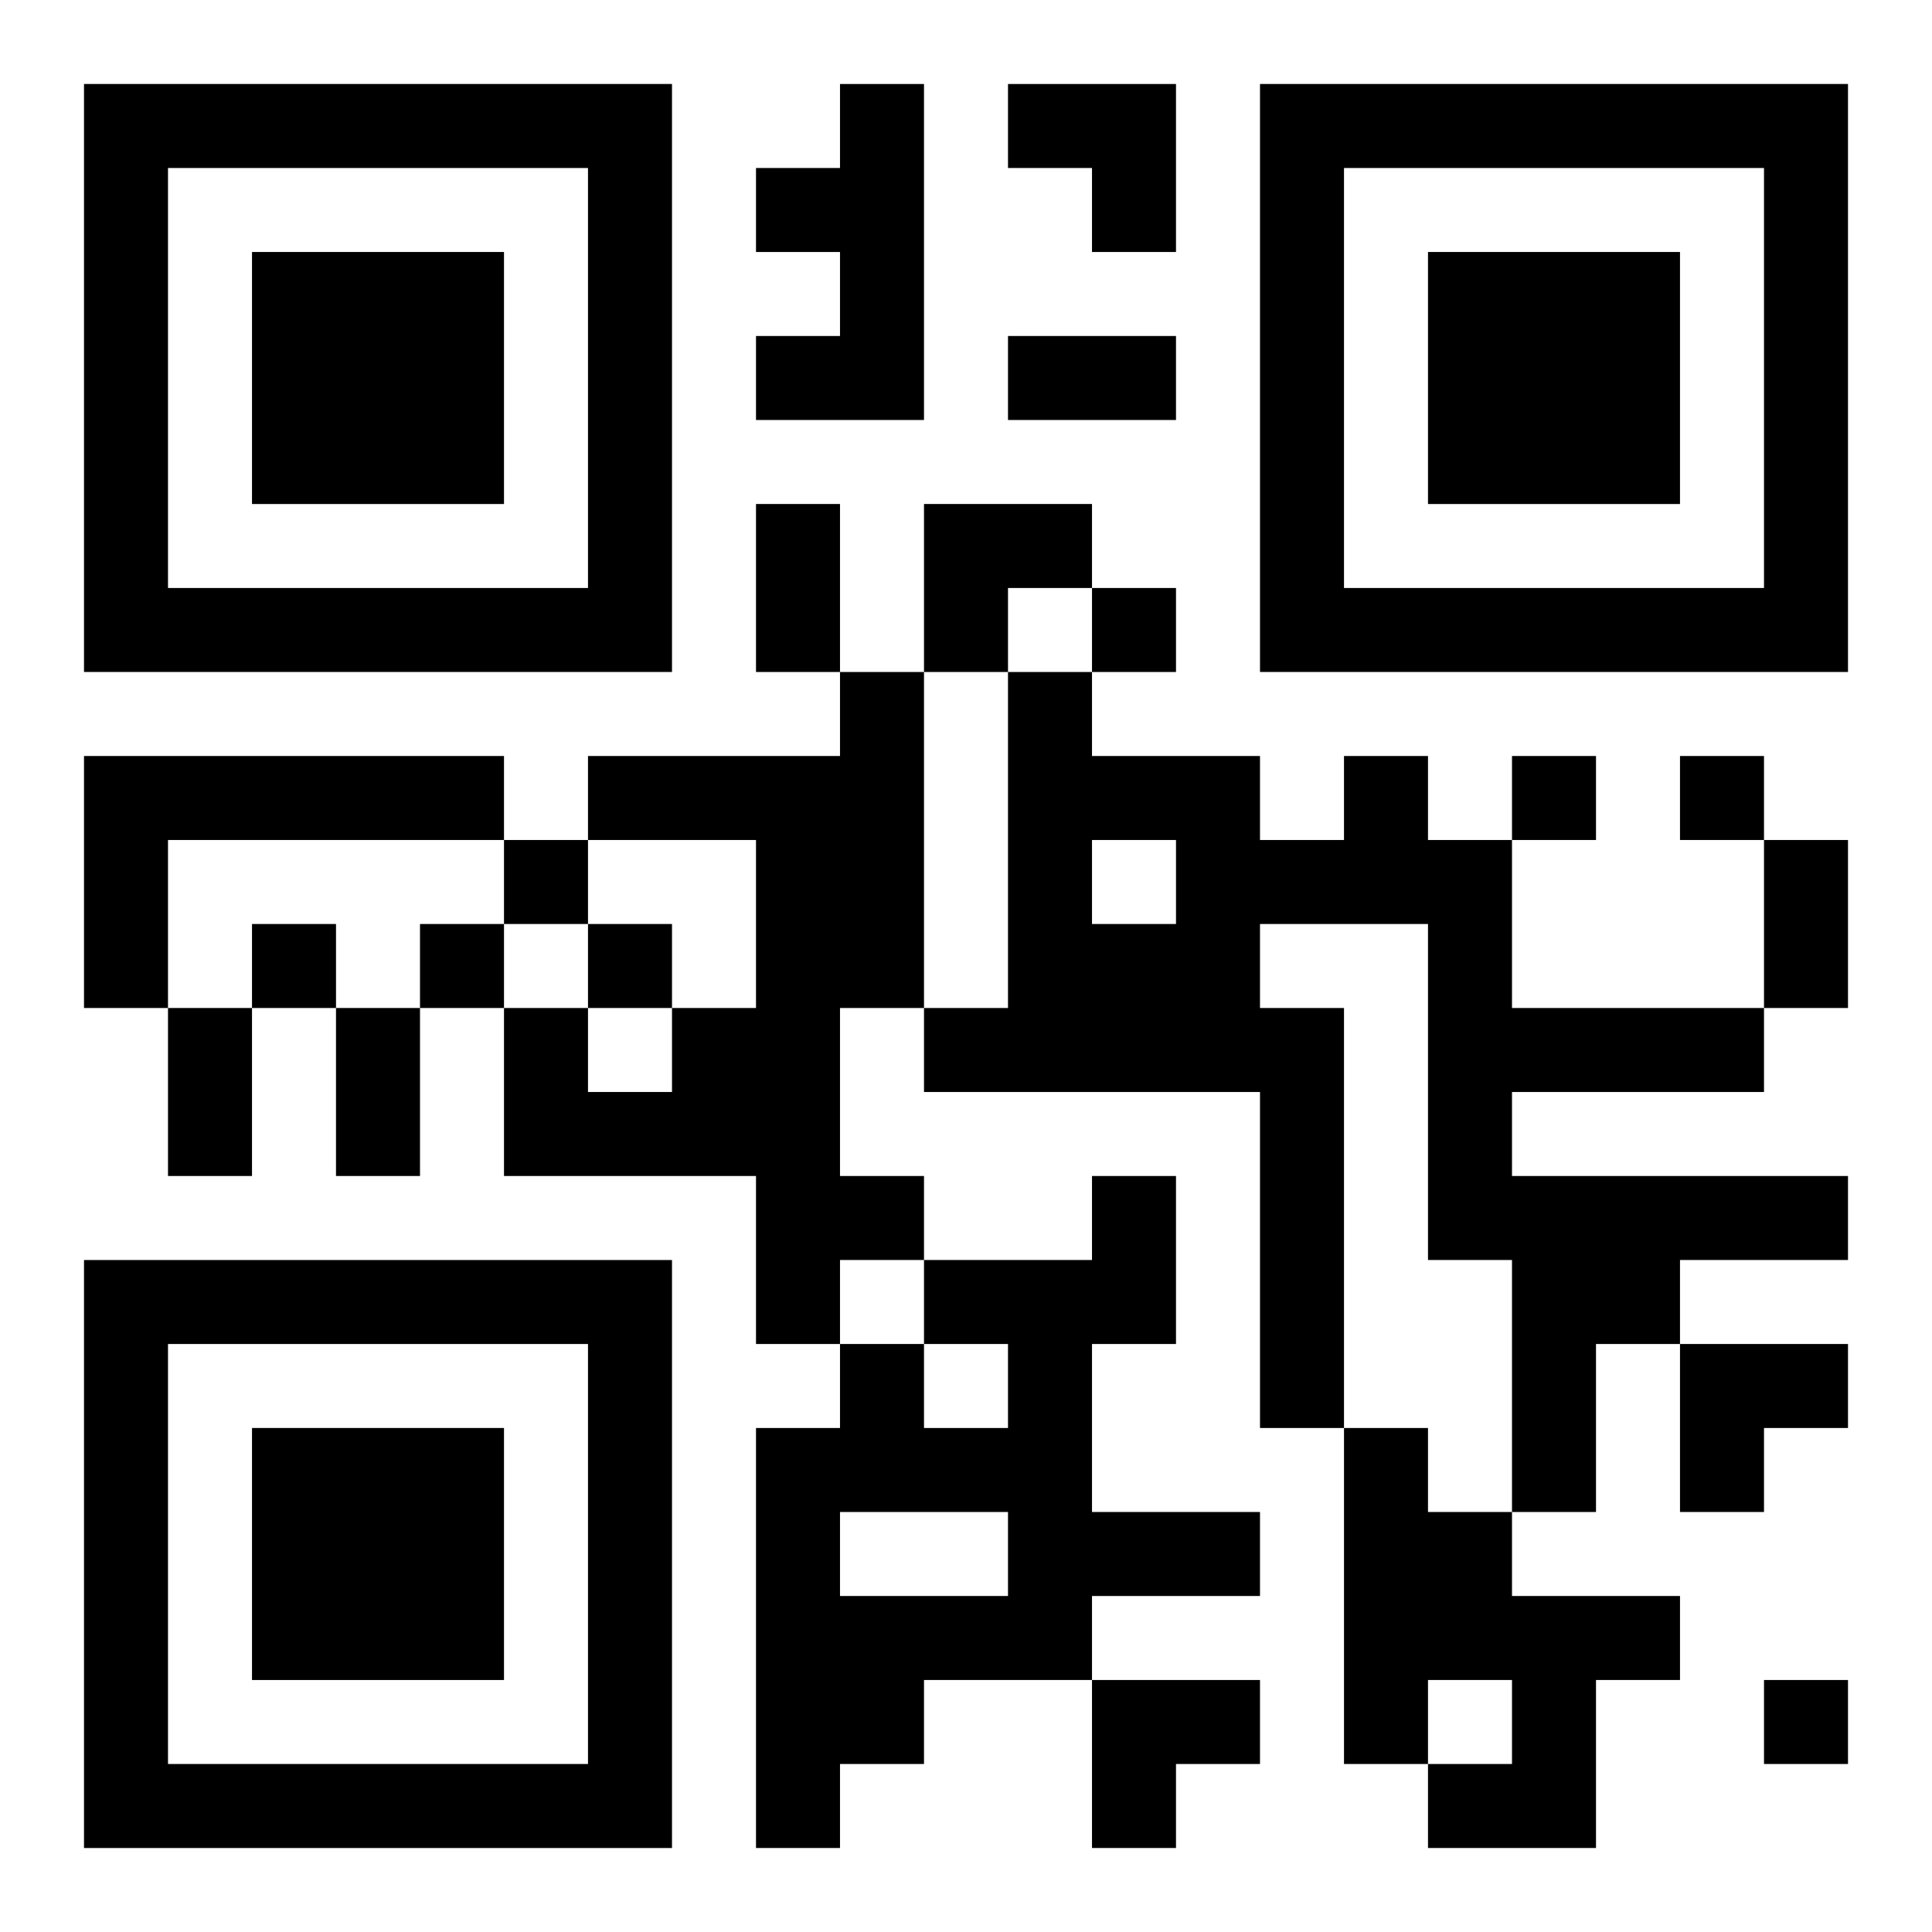
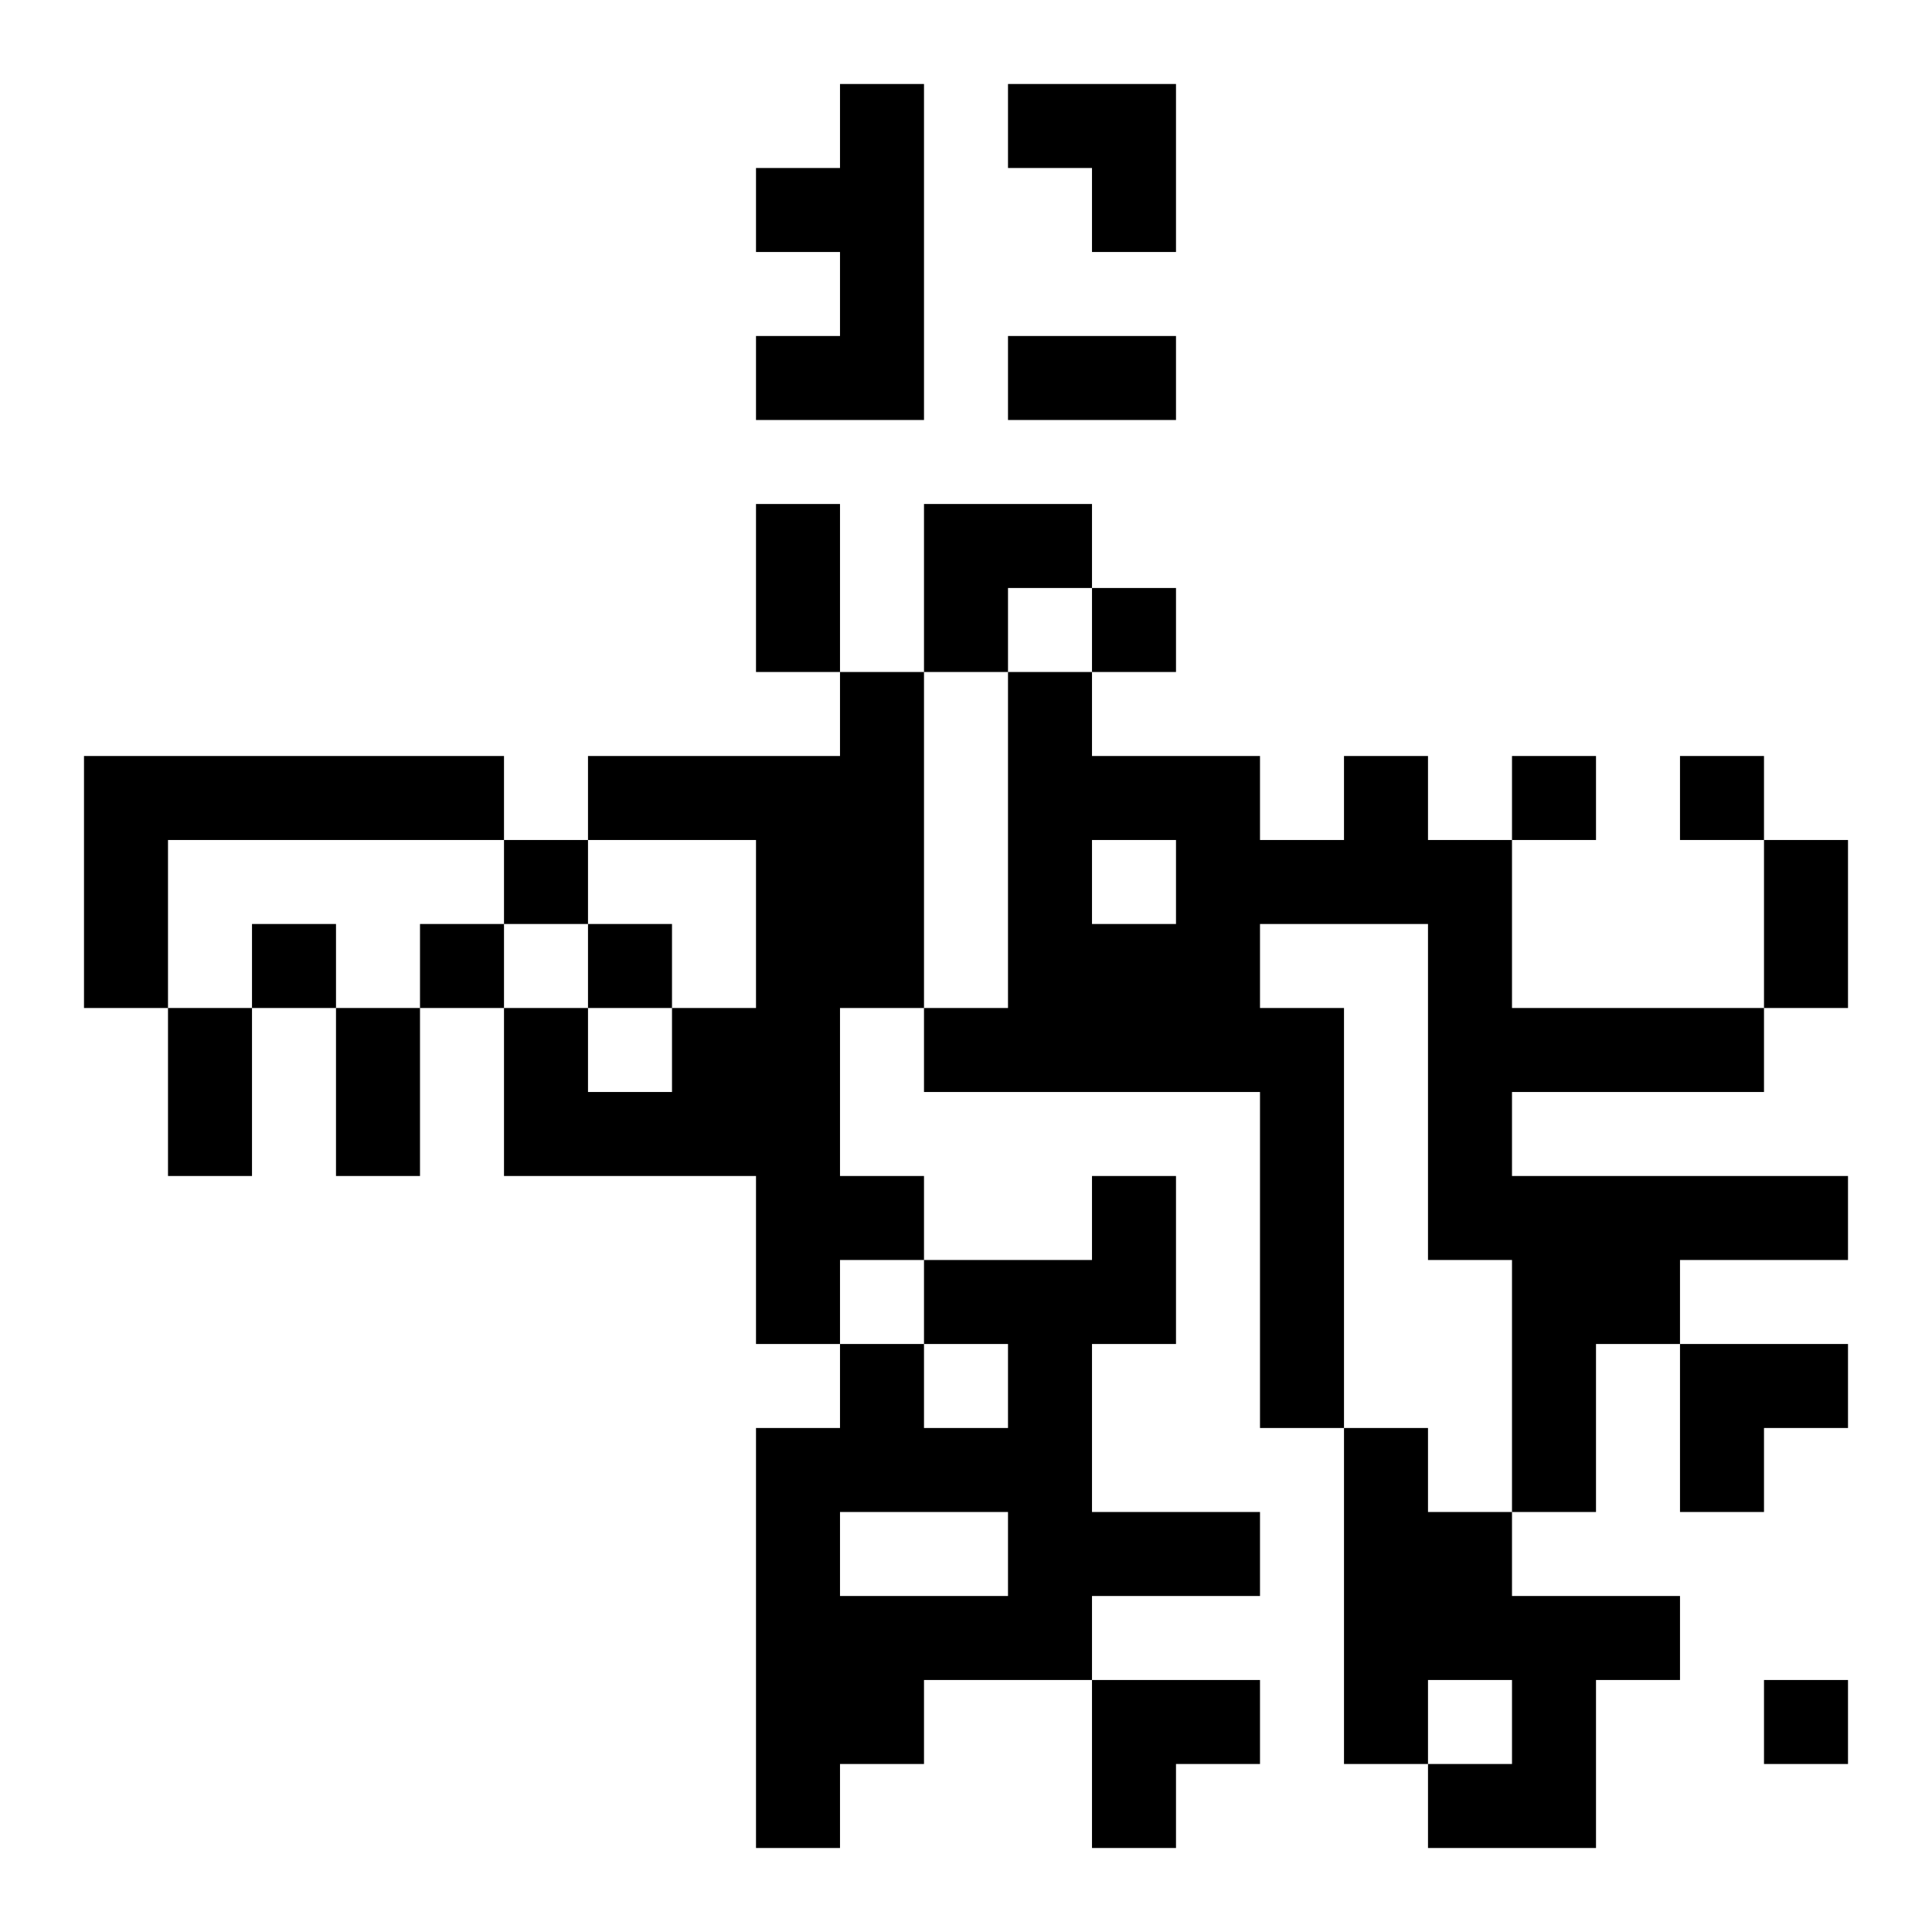
<svg xmlns="http://www.w3.org/2000/svg" xmlns:xlink="http://www.w3.org/1999/xlink" width="250" height="250" baseProfile="full" version="1.1" viewBox="-1 -1 23 23">
  <symbol id="a">
-     <path d="m0 7v7h7v-7h-7zm1 1h5v5h-5v-5zm1 1v3h3v-3h-3z" />
-   </symbol>
+     </symbol>
  <use y="-7" xlink:href="#a" />
  <use y="7" xlink:href="#a" />
  <use x="14" y="-7" xlink:href="#a" />
  <path d="m9 0h1v4h-2v-1h1v-1h-1v-1h1v-1m0 7h1v4h-1v2h1v1h-1v1h-1v-2h-3v-2h1v1h1v-1h1v-2h-2v-1h3v-1m-9 1h5v1h-4v2h-1v-3m15 0h1v1h1v2h3v1h-3v1h4v1h-2v1h-1v2h-1v-3h-1v-4h-2v1h1v5h-1v-4h-4v-1h1v-4h1v1h2v1h1v-1m-3 1v1h1v-1h-1m0 4h1v2h-1v2h2v1h-2v1h-2v1h-1v1h-1v-5h1v-1h1v1h1v-1h-1v-1h2v-1m-3 4v1h2v-1h-2m6-1h1v1h1v1h2v1h-1v2h-2v-1h1v-1h-1v1h-1v-4m-3-10v1h1v-1h-1m5 2v1h1v-1h-1m2 0v1h1v-1h-1m-14 1v1h1v-1h-1m-3 1v1h1v-1h-1m2 0v1h1v-1h-1m2 0v1h1v-1h-1m14 9v1h1v-1h-1m-9-16h2v1h-2v-1m-3 2h1v2h-1v-2m12 4h1v2h-1v-2m-19 2h1v2h-1v-2m2 0h1v2h-1v-2m8-11h2v2h-1v-1h-1zm-1 5h2v1h-1v1h-1zm9 10h2v1h-1v1h-1zm-7 4h2v1h-1v1h-1z" />
</svg>